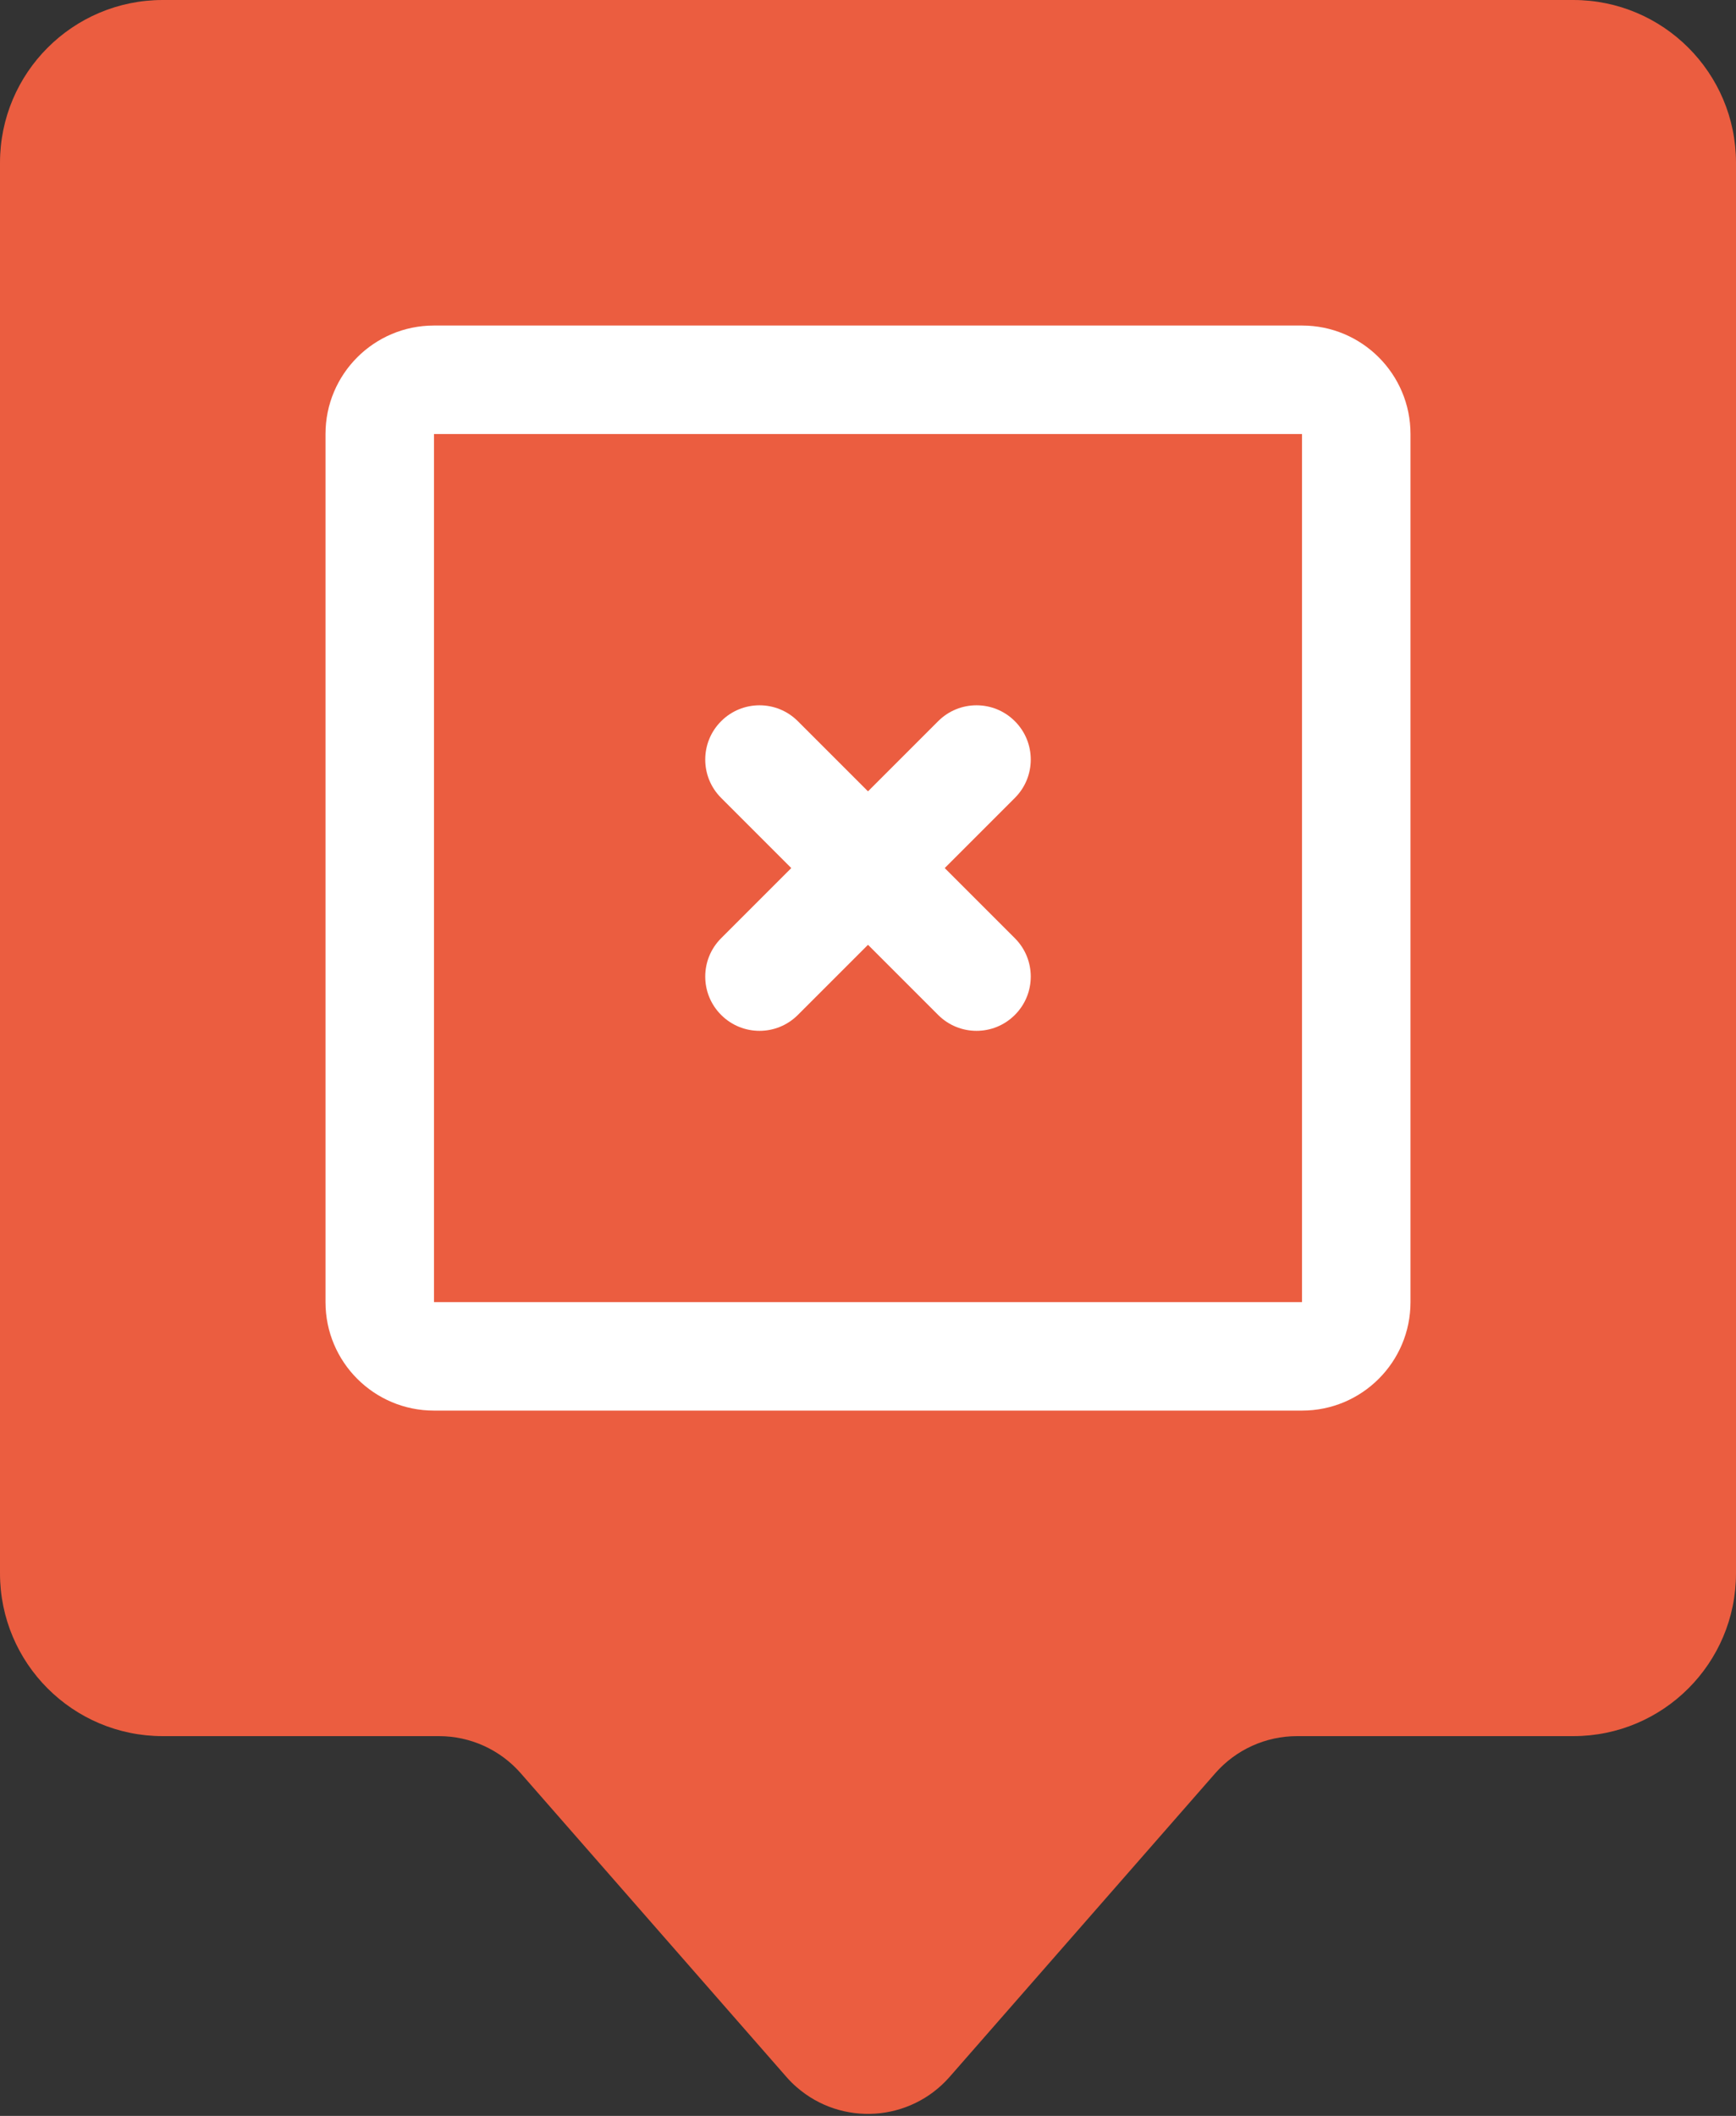
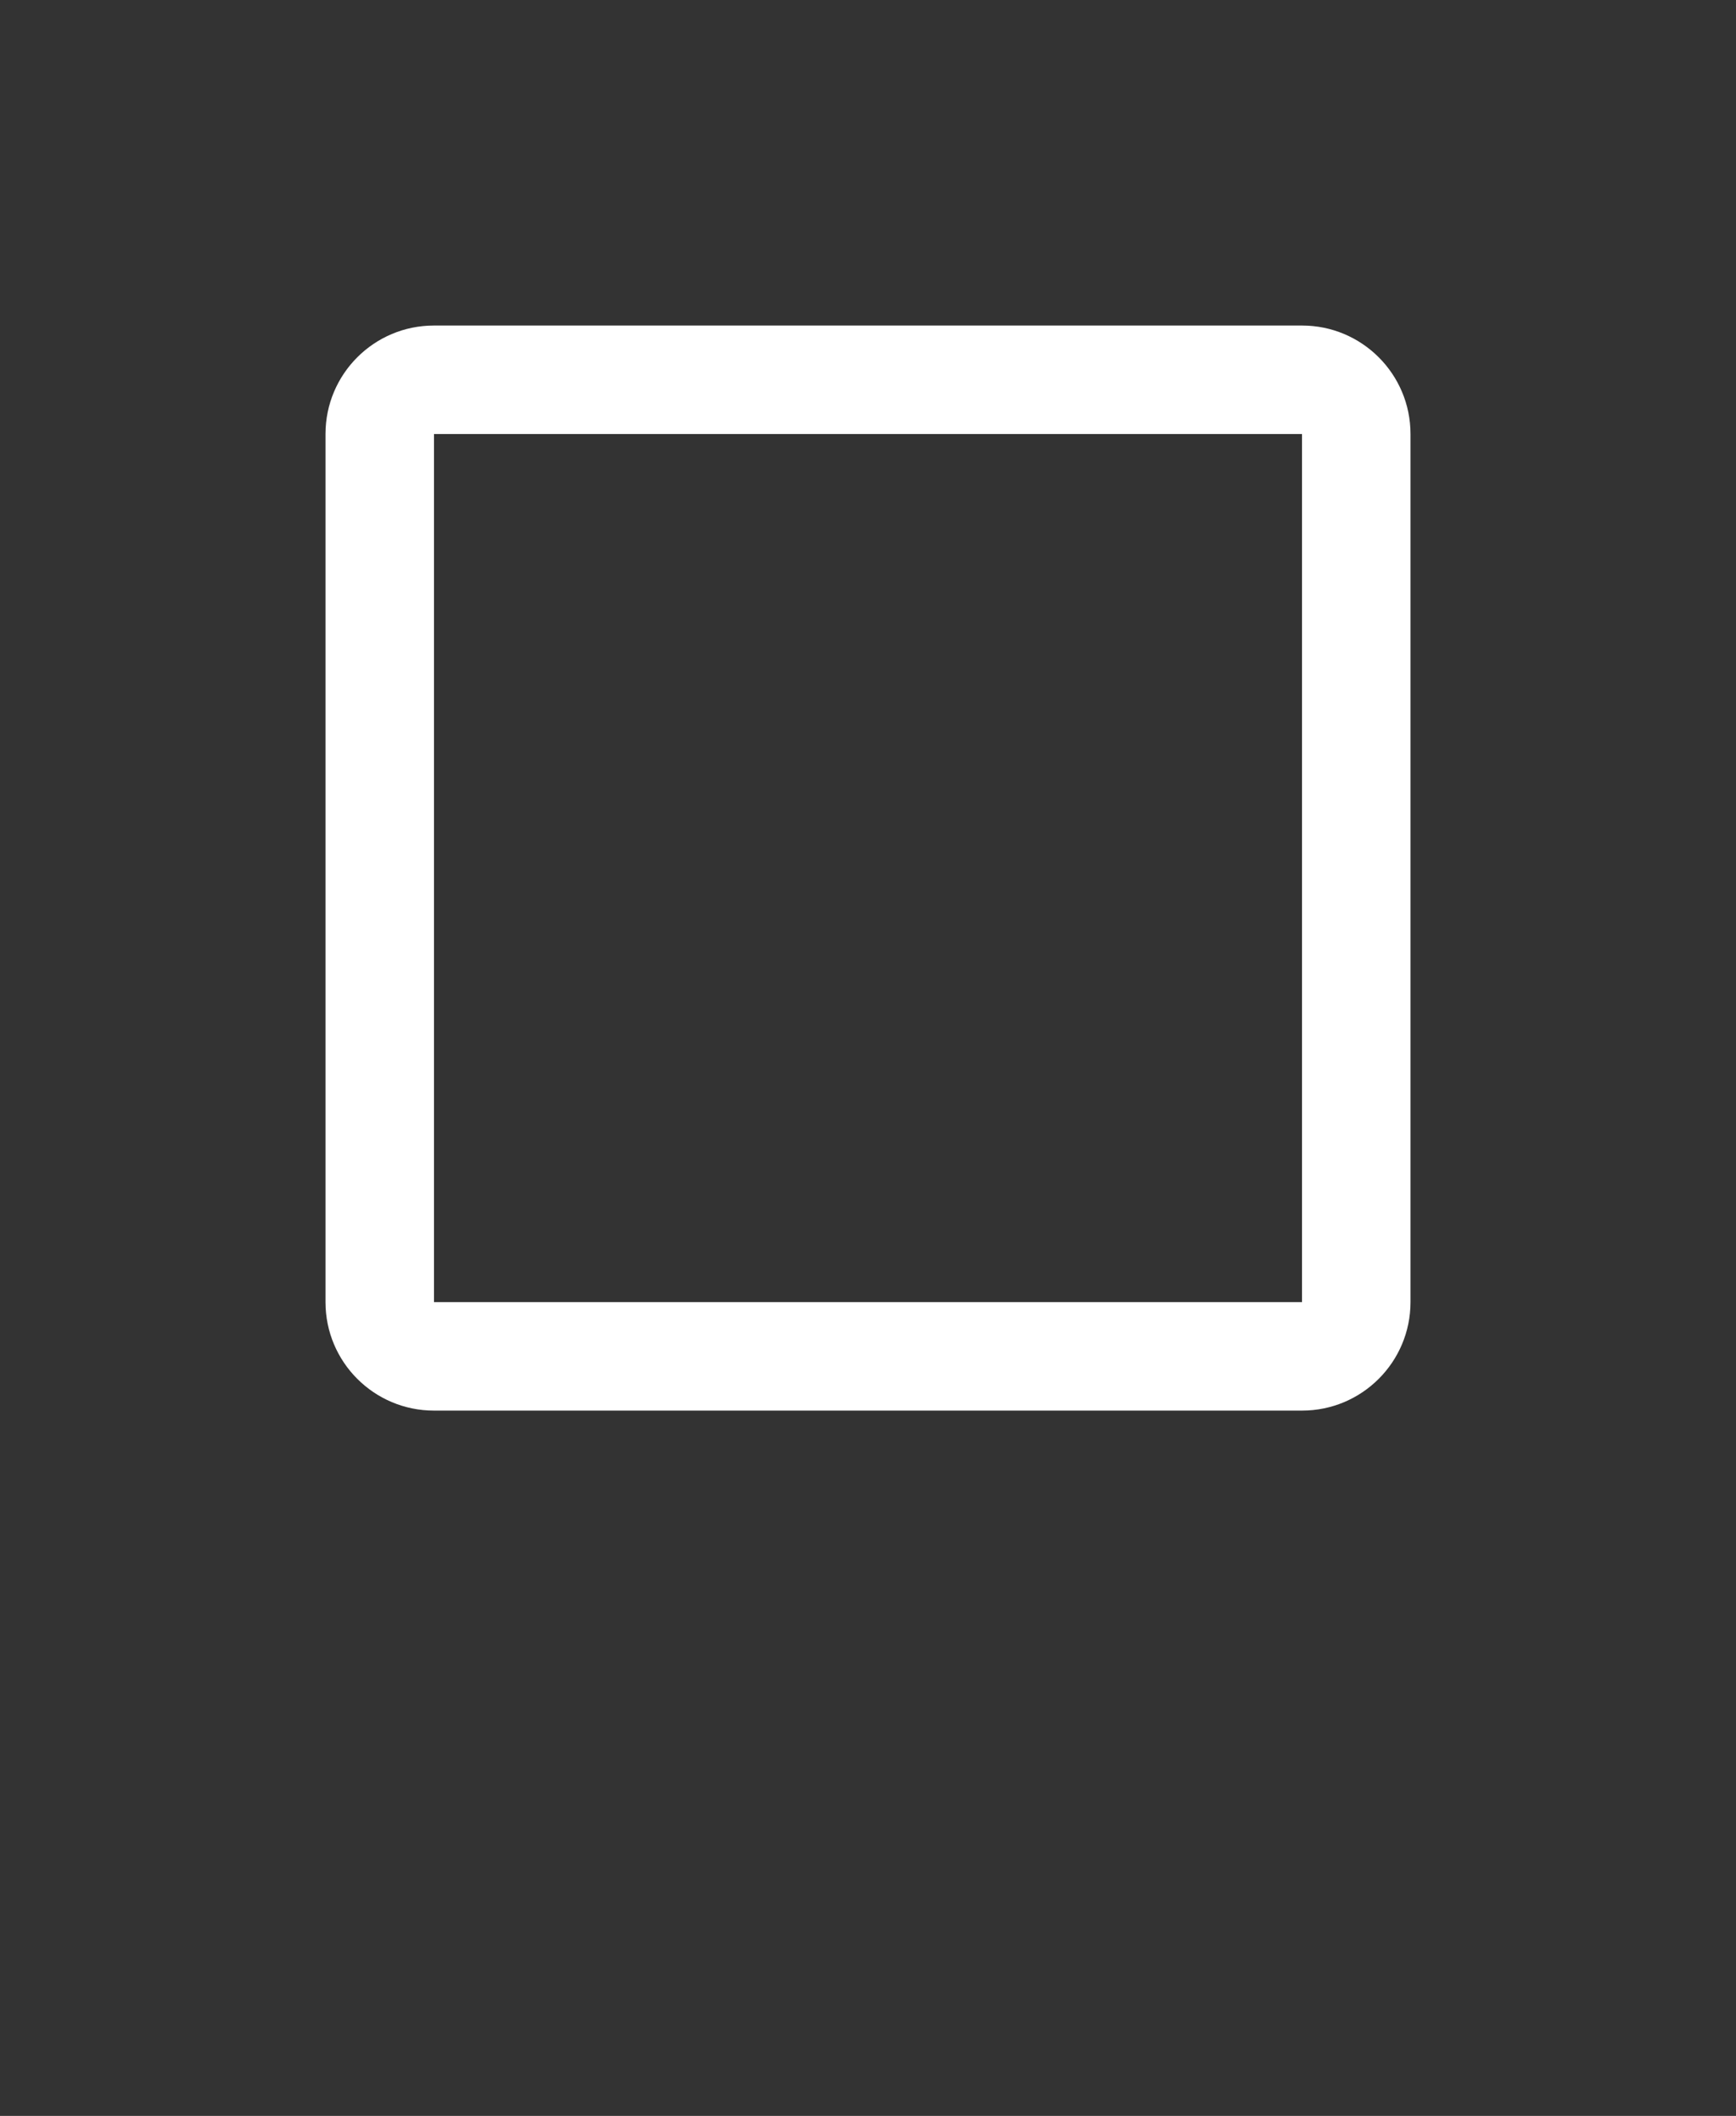
<svg xmlns="http://www.w3.org/2000/svg" width="32px" height="39px" viewBox="0 0 32 39" version="1.1">
  <rect x="0" y="0" width="32" height="39" fill="#333333" stroke="none" />
  <title>Group 6 Copy</title>
  <desc>Created with Sketch.</desc>
  <g id="Icons" stroke="none" stroke-width="1" fill="none" fill-rule="evenodd">
    <g id="Artboard" transform="translate(-674, -1245)" fill-rule="nonzero">
      <g id="Group-6-Copy" transform="translate(674, 1245)">
        <g id="Map-Marker-Red" fill="#EB5D40">
-           <path d="M3,-2.45137244e-13 L29,-2.66453526e-13 C30.657,-2.66757885e-13 32,1.343 32,3 L32,29 C32,30.657 30.657,32 29,32 L23.908,32 C23.331,32 22.782,32.249 22.402,32.683 L17.505,38.28 C16.778,39.111 15.514,39.195 14.683,38.468 C14.616,38.41 14.553,38.347 14.495,38.28 L9.598,32.683 C9.218,32.249 8.669,32 8.092,32 L3,32 C1.343,32 -1.02338767e-13,30.657 -2.20268248e-13,29 L-2.20268248e-13,3 C-2.31508021e-13,1.343 1.343,-2.53044242e-13 3,-2.65121258e-13 Z" id="Rectangle" />
-         </g>
-         <path d="M13.293,14.707 C12.902,14.317 12.902,13.683 13.293,13.293 C13.683,12.902 14.317,12.902 14.707,13.293 L18.707,17.293 C19.098,17.683 19.098,18.317 18.707,18.707 C18.317,19.098 17.683,19.098 17.293,18.707 L13.293,14.707 Z" id="Path-20" fill="#FFFFFF" transform="translate(16, 16) scale(-1, 1) translate(-16, -16) " />
-         <path d="M13.293,14.707 C12.902,14.317 12.902,13.683 13.293,13.293 C13.683,12.902 14.317,12.902 14.707,13.293 L18.707,17.293 C19.098,17.683 19.098,18.317 18.707,18.707 C18.317,19.098 17.683,19.098 17.293,18.707 L13.293,14.707 Z" id="Path-20" fill="#FFFFFF" />
+           </g>
        <path d="M8,24 L24,24 L24,8 L8,8 L8,24 Z M6,24 L6,8 C6,6.895 6.895,6 8,6 L24,6 C25.105,6 26,6.895 26,8 L26,24 C26,25.105 25.105,26 24,26 L8,26 C6.895,26 6,25.105 6,24 Z" id="Path-Copy-4" fill="#FFFFFF" />
      </g>
    </g>
  </g>
</svg>